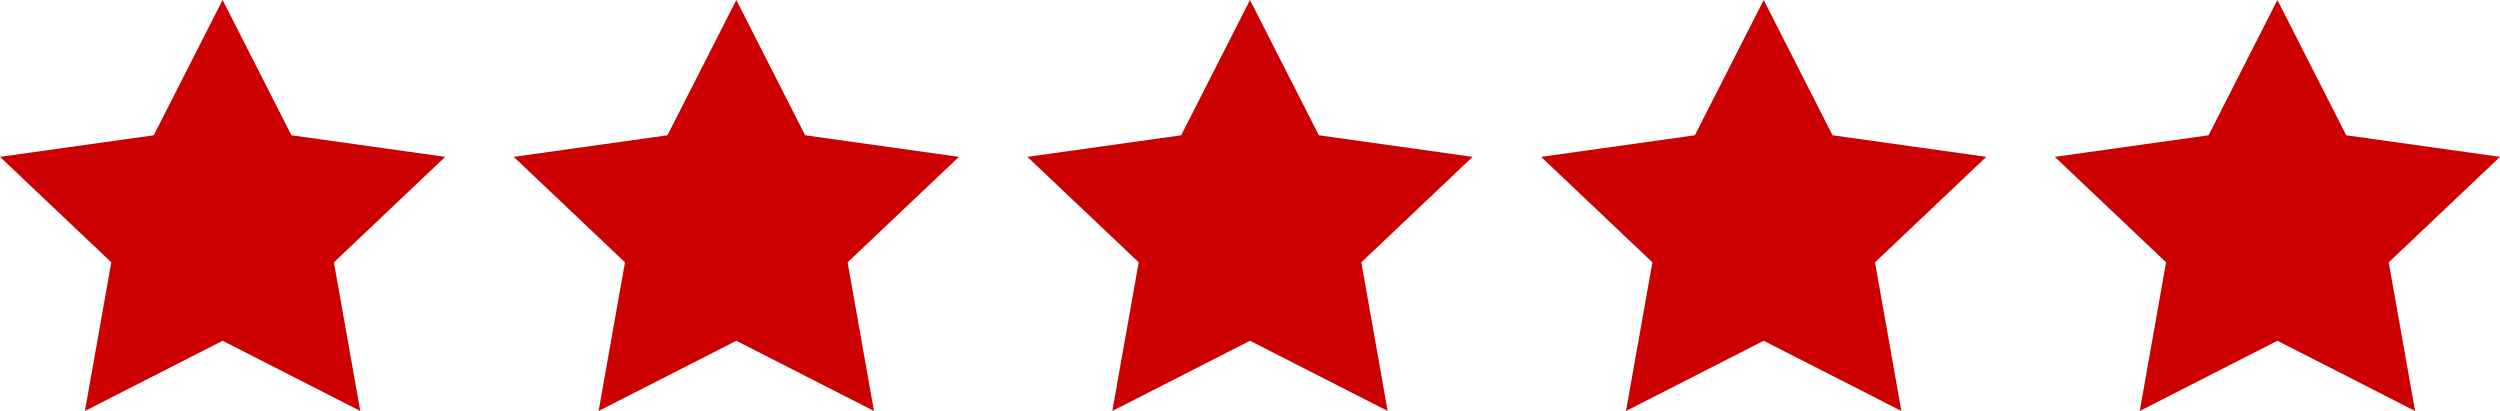
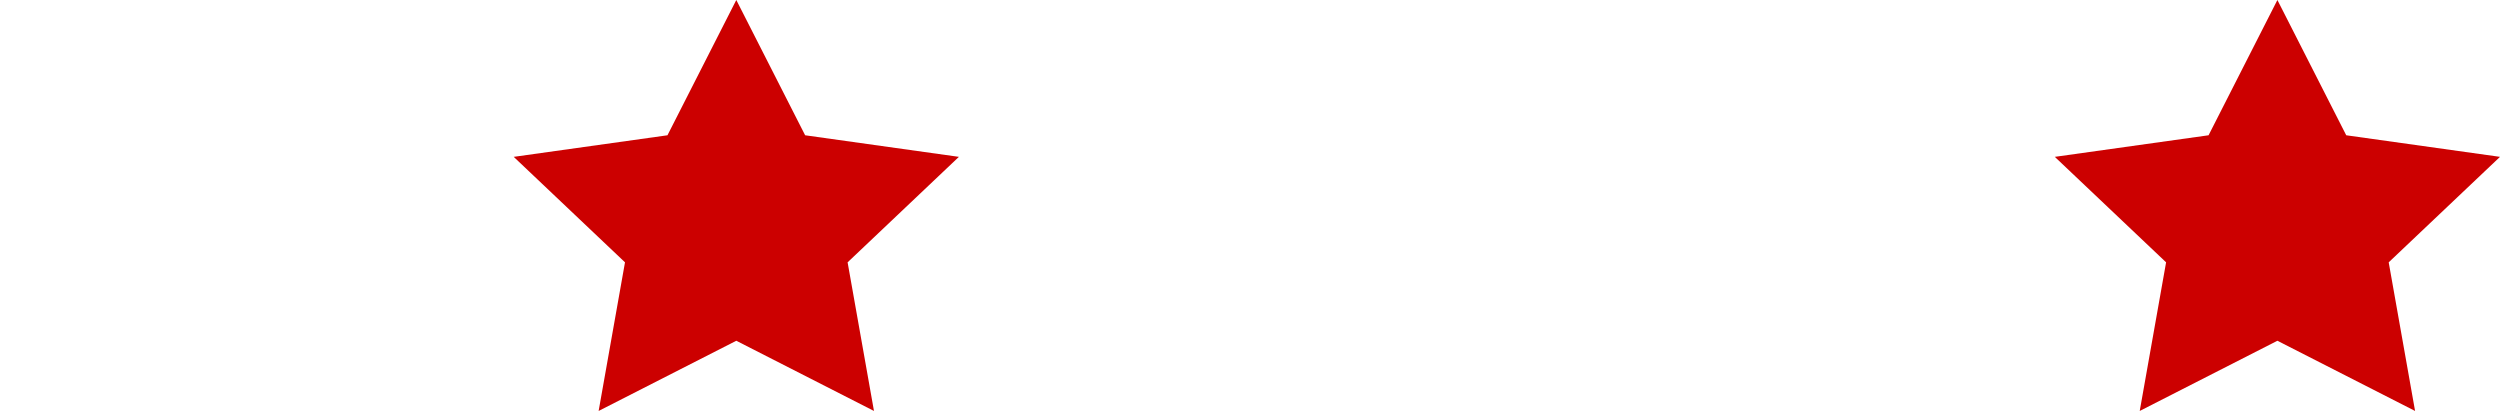
<svg xmlns="http://www.w3.org/2000/svg" width="73" height="12" viewBox="0 0 73 12">
  <defs>
    <style>.a{fill:#c00;}</style>
  </defs>
  <title>red</title>
-   <polygon class="a" points="6.5 0 8.51 3.95 13 4.58 9.75 7.66 10.52 12 6.5 9.95 2.48 12 3.25 7.66 0 4.58 4.49 3.95 6.5 0" />
  <polygon class="a" points="21.5 0 23.51 3.95 28 4.58 24.75 7.66 25.52 12 21.5 9.95 17.48 12 18.25 7.66 15 4.58 19.49 3.95 21.5 0" />
-   <polygon class="a" points="36.5 0 38.51 3.95 43 4.58 39.75 7.66 40.52 12 36.5 9.95 32.48 12 33.25 7.66 30 4.58 34.49 3.95 36.5 0" />
-   <polygon class="a" points="51.5 0 53.51 3.95 58 4.58 54.75 7.66 55.52 12 51.5 9.95 47.48 12 48.25 7.66 45 4.58 49.49 3.95 51.5 0" />
  <polygon class="a" points="66.5 0 68.51 3.95 73 4.58 69.75 7.66 70.52 12 66.5 9.95 62.48 12 63.25 7.66 60 4.58 64.49 3.95 66.5 0" />
</svg>